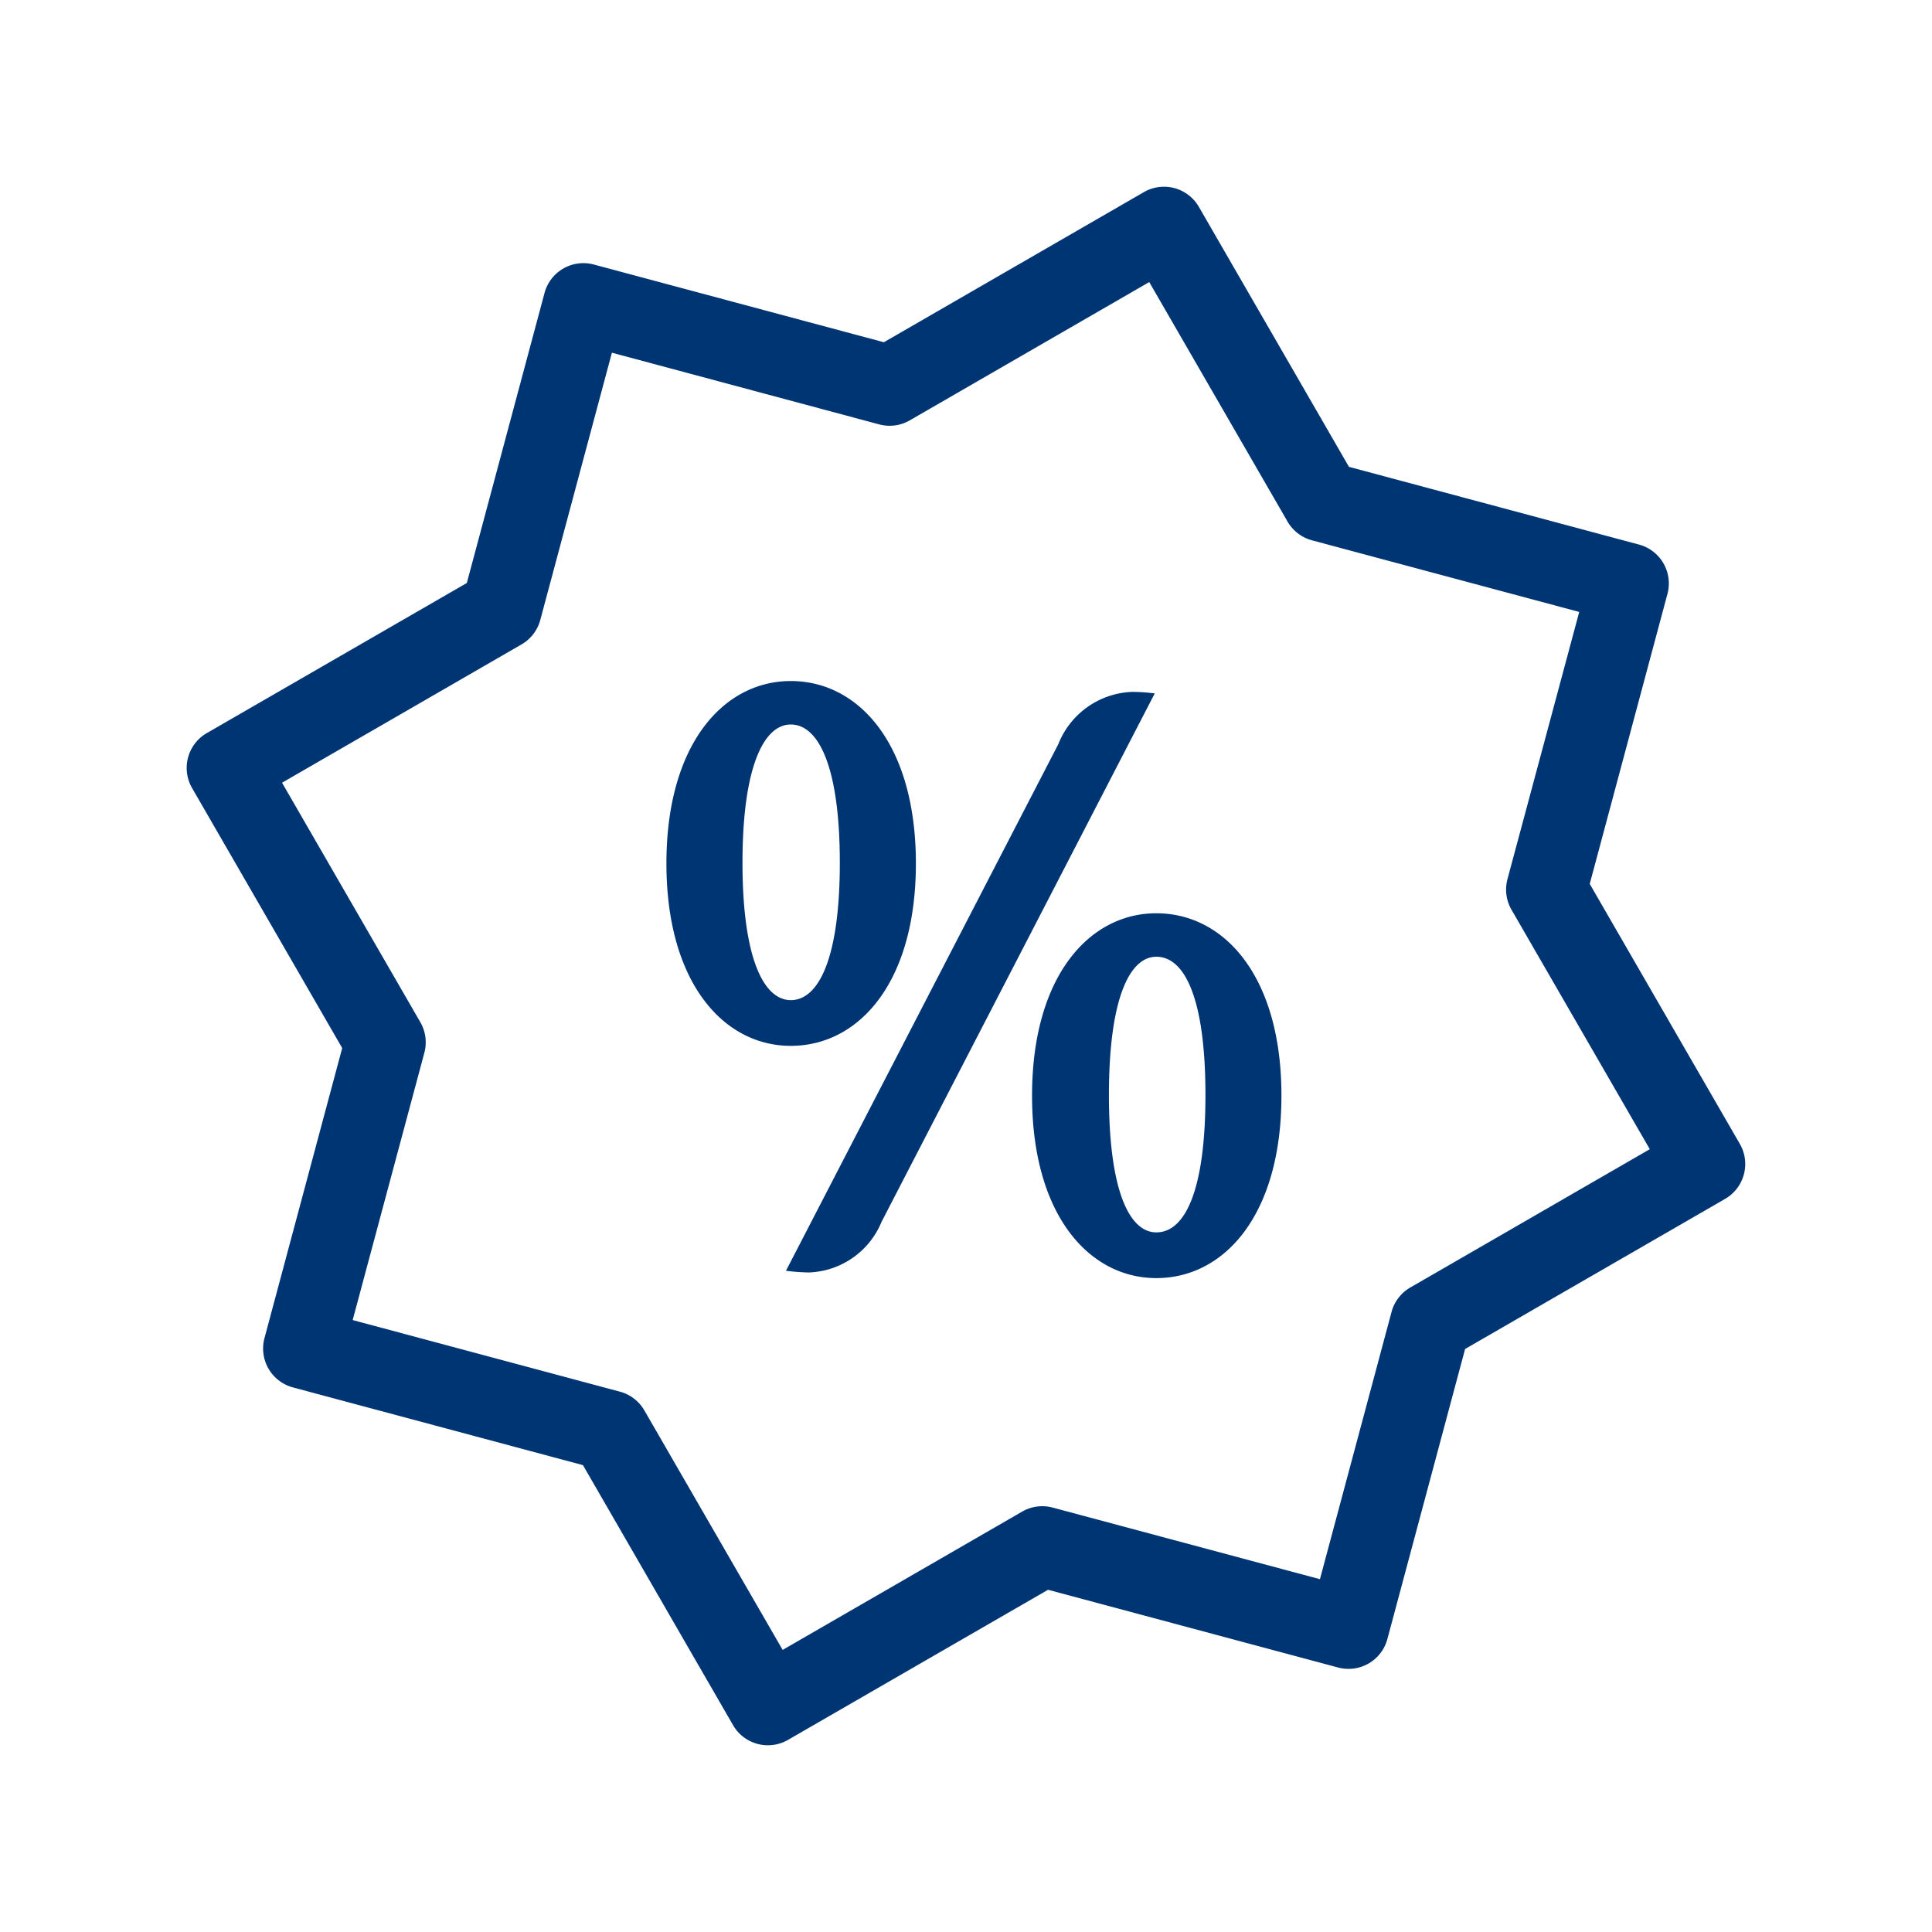
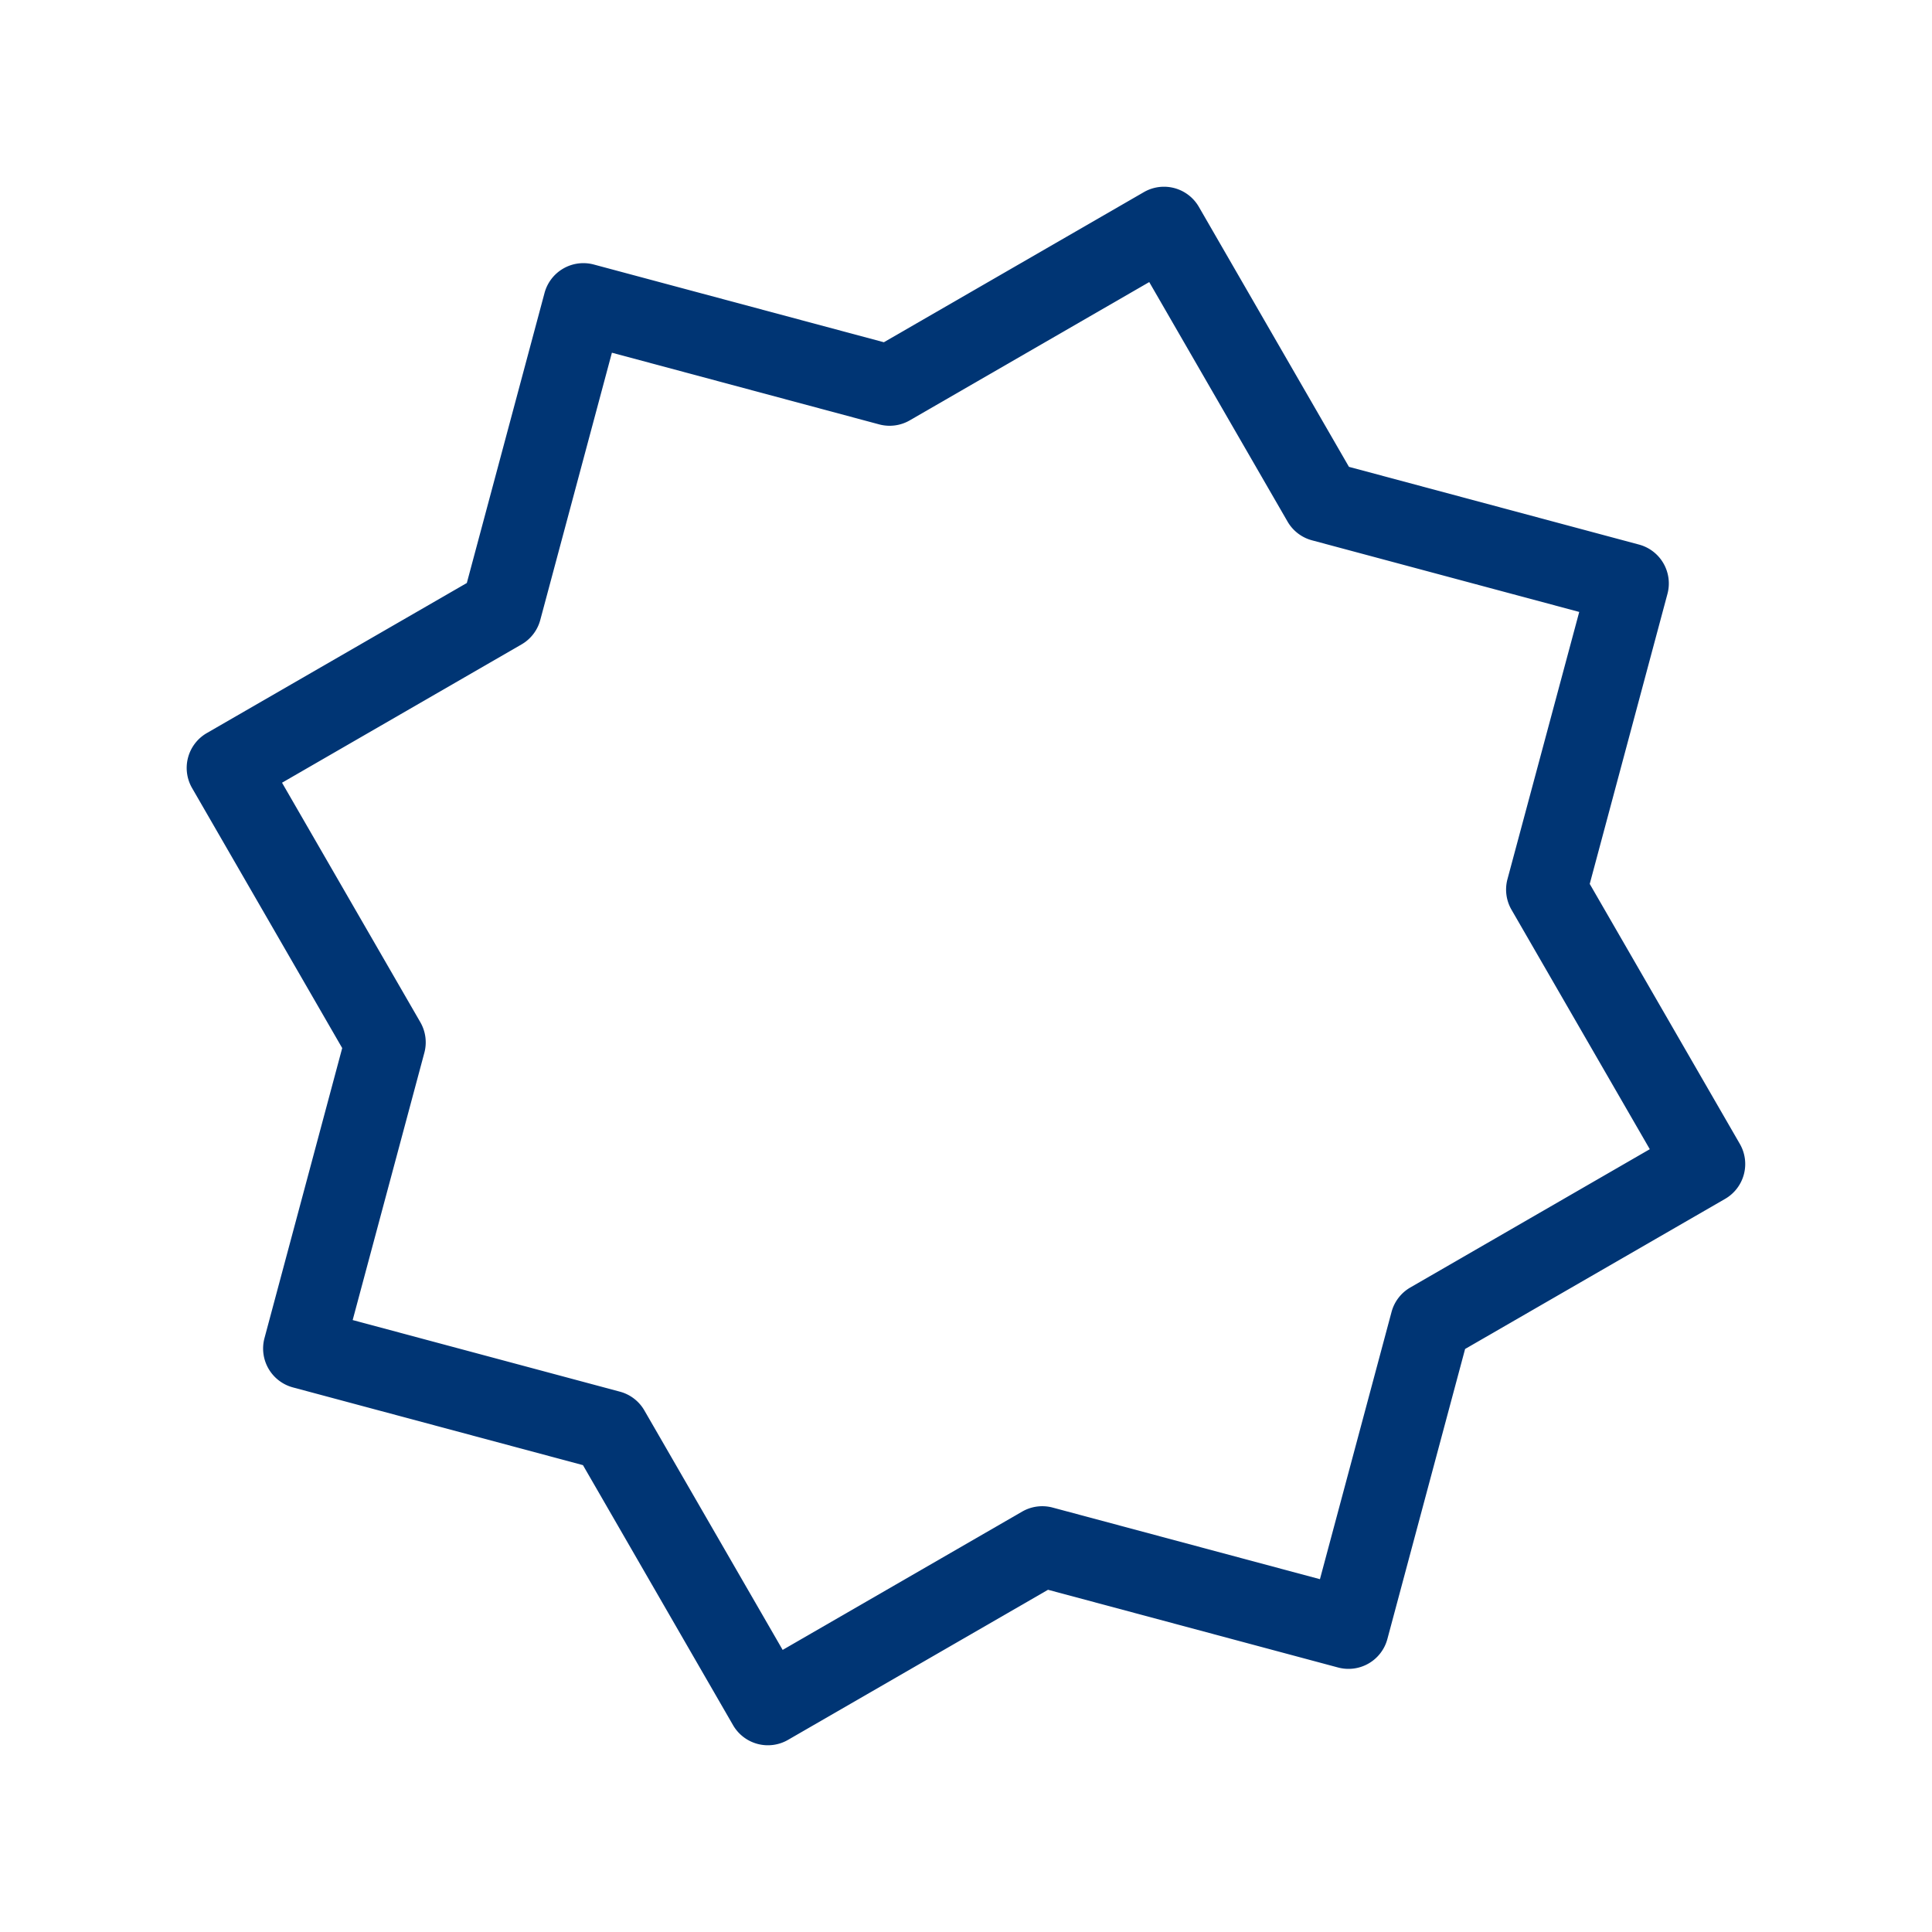
<svg xmlns="http://www.w3.org/2000/svg" width="96" height="96" viewBox="0 0 96 96">
  <g id="web_icon_promos_96" transform="translate(-406 -843)">
-     <rect id="pole" width="96" height="96" transform="translate(406 843)" fill="rgba(0,53,116,0)" opacity="0" />
    <g id="ikona" transform="translate(415.277 852.279)">
      <path id="Path_16088" data-name="Path 16088" d="M50.879,2.32a2,2,0,0,1,1.735,1l7.458,12.918L74.483,20.1a2,2,0,0,1,1.415,2.45L72.036,36.962l7.458,12.918a2,2,0,0,1-.732,2.733L65.843,60.071,61.981,74.483a2,2,0,0,1-2.45,1.415L45.119,72.036,32.2,79.494a2,2,0,0,1-2.733-.732L22.01,65.843,7.6,61.981a2,2,0,0,1-1.415-2.45l3.862-14.412L2.588,32.2a2,2,0,0,1,.732-2.733L16.239,22.01,20.1,7.6a2,2,0,0,1,2.45-1.415l14.412,3.862L49.881,2.588A1.992,1.992,0,0,1,50.879,2.32ZM71.514,23.448,58.235,19.889a2,2,0,0,1-1.215-.932l-6.872-11.9-11.9,6.872a2,2,0,0,1-1.518.2L23.448,10.567,19.889,23.847a2,2,0,0,1-.932,1.215l-11.9,6.872,6.872,11.9a2,2,0,0,1,.2,1.518L10.567,58.634l13.279,3.558a2,2,0,0,1,1.215.932l6.872,11.9,11.9-6.872a2,2,0,0,1,1.518-.2l13.279,3.558,3.558-13.279a2,2,0,0,1,.932-1.215l11.9-6.872-6.872-11.9a2,2,0,0,1-.2-1.518Z" transform="translate(-2.32 -2.32)" fill="#003574" />
-       <path id="Path_16089" data-name="Path 16089" d="M14.459,26.588c-3.332,0-6.18-3.132-6.18-9.064s2.844-9.064,6.18-9.064c3.372,0,6.216,3.132,6.216,9.064S17.831,26.588,14.459,26.588Zm0-15.968c-1.344,0-2.4,2.112-2.4,6.868s1.056,6.828,2.4,6.828c1.38,0,2.436-2.072,2.436-6.828S15.843,10.62,14.459,10.62ZM32.543,9.076,18.971,35.328a4.059,4.059,0,0,1-3.616,2.52,9.865,9.865,0,0,1-1.136-.084L27.751,11.6A4.109,4.109,0,0,1,31.407,9,8.77,8.77,0,0,1,32.543,9.076Zm.08,29.052c-3.332,0-6.176-3.128-6.176-9.064S29.291,20,32.623,20c3.372,0,6.216,3.128,6.216,9.06S36,38.128,32.623,38.128Zm0-15.968c-1.34,0-2.356,2.112-2.356,6.868s1.016,6.828,2.356,6.828c1.424,0,2.44-2.072,2.44-6.828S34.047,22.16,32.623,22.16Z" transform="translate(15.558 16.101)" fill="#003574" />
    </g>
  </g>
</svg>